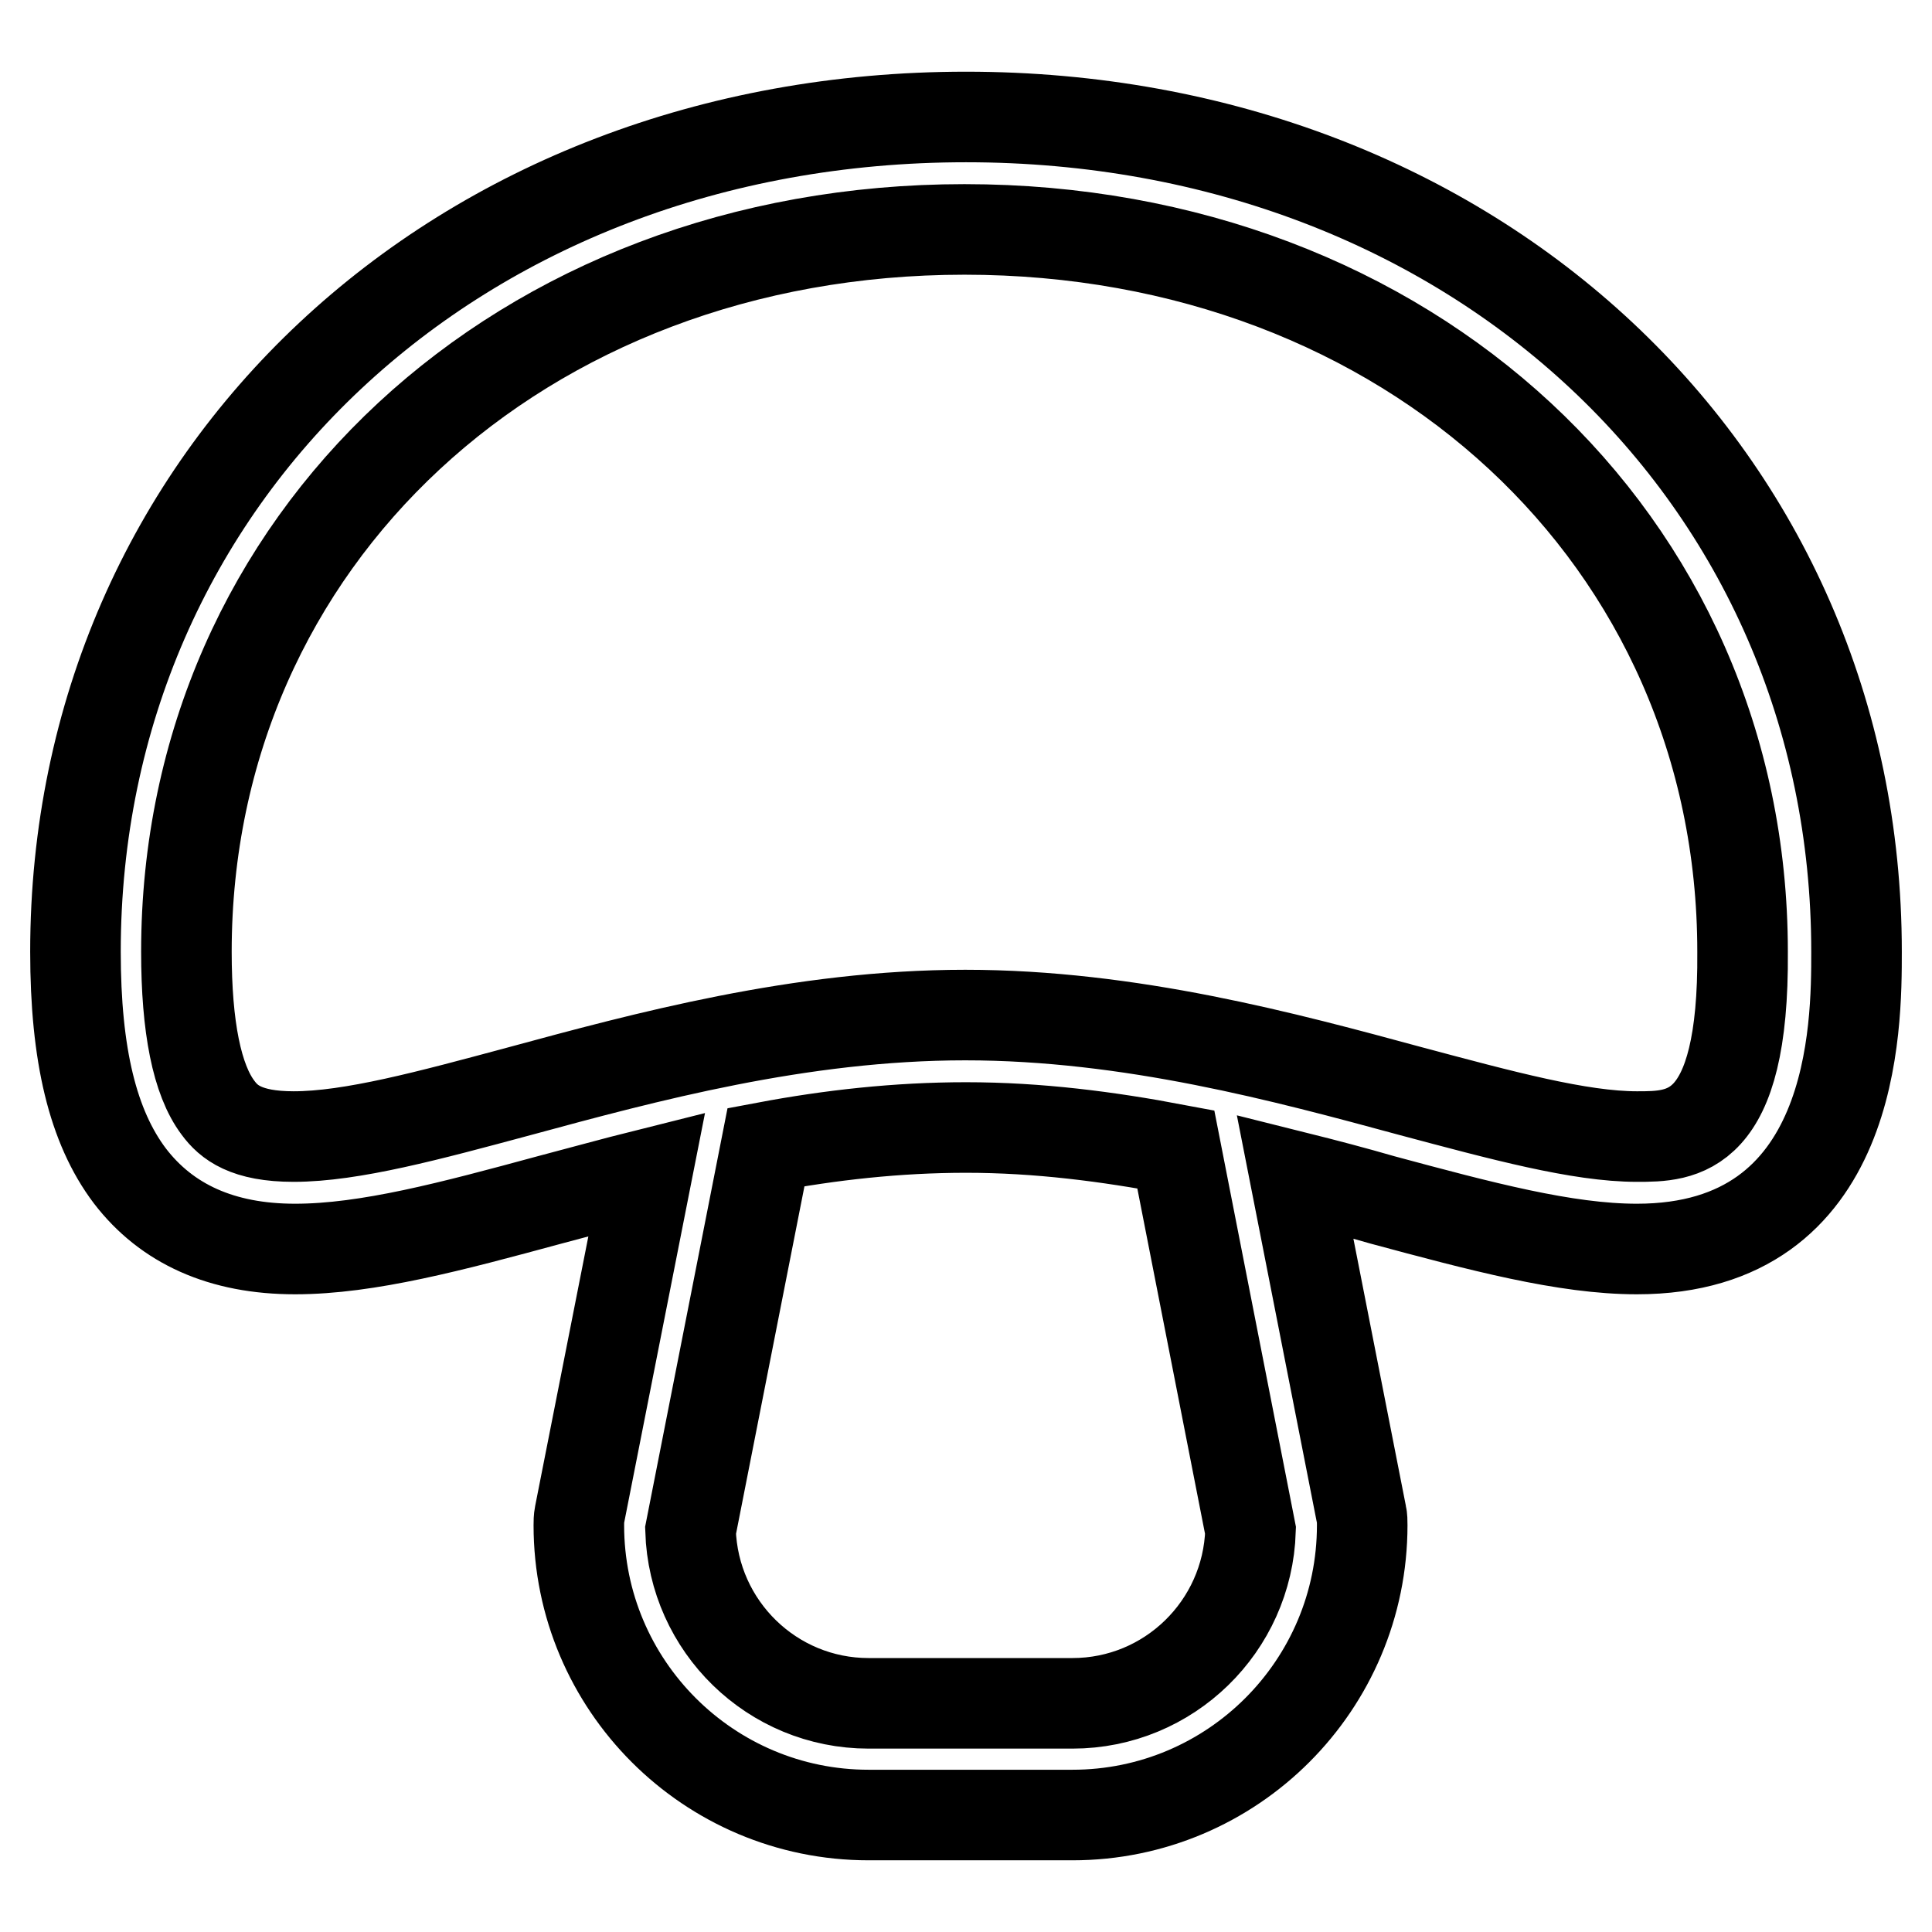
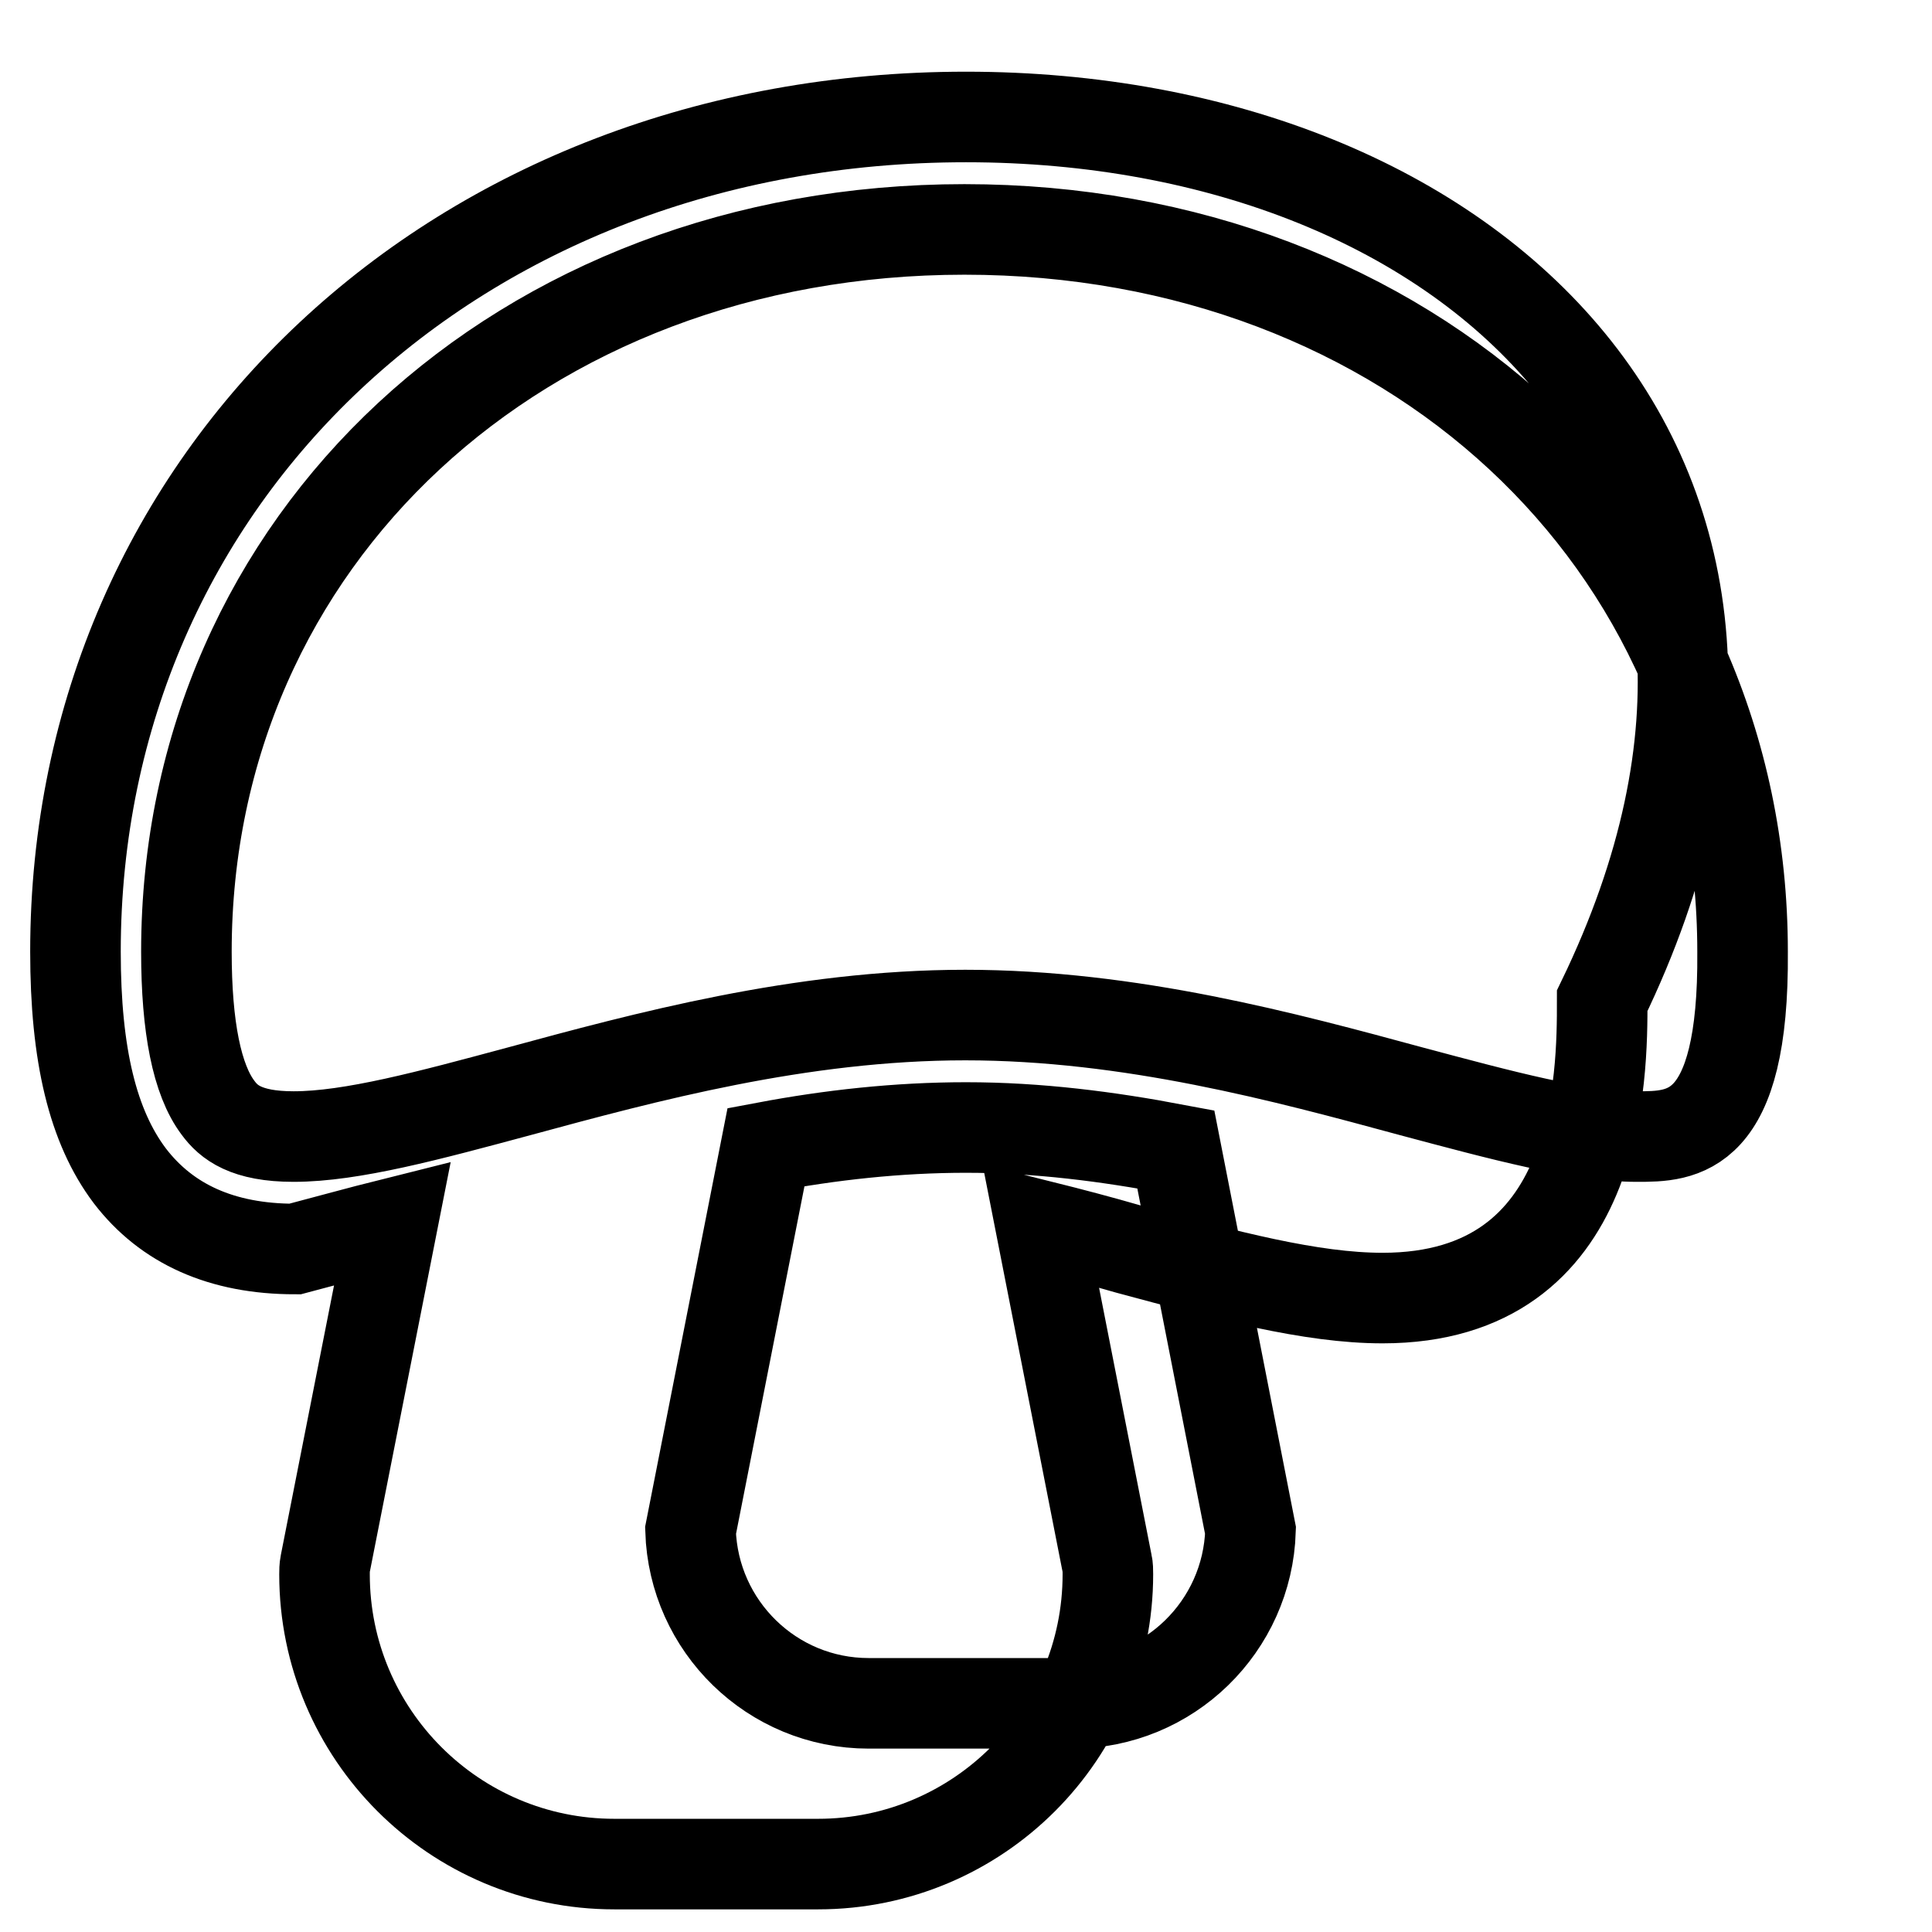
<svg xmlns="http://www.w3.org/2000/svg" version="1.1" x="0px" y="0px" viewBox="0 0 256 256" enable-background="new 0 0 256 256" xml:space="preserve">
  <g>
-     <path stroke-width="12" fill-opacity="0" stroke="#000000" d="M128,15.5C60.7,15.5,10,63,10,126.1c0,13.7,2.3,23.2,7.2,29.7c4.9,6.4,12.2,9.7,21.9,9.7 c9.6,0,20.8-3,33.7-6.5c4.2-1.1,8.5-2.3,12.9-3.4l-8.9,45.1c-0.1,0.5-0.1,1-0.1,1.4c0,21.2,17.2,38.4,38.4,38.4h27 c21.2,0,38.4-17.2,38.4-38.4c0-0.5,0-1-0.1-1.4l-8.8-44.8c4,1,7.8,2,11.6,3.1c13,3.5,24.2,6.5,33.7,6.5c29.1,0,29.1-29.6,29.1-39.4 C246,63,195.3,15.5,128,15.5z M165.7,202.8c-0.4,12.7-10.8,22.9-23.6,22.9h-27c-12.8,0-23.2-10.2-23.6-22.9l10-50.8 c8.5-1.6,17.4-2.6,26.5-2.6c9.6,0,18.8,1.2,27.8,2.9L165.7,202.8L165.7,202.8z M216.9,150.6c-7.6,0-17.9-2.8-29.9-6 c-16.6-4.5-37.2-10.1-59.1-10.1c-21.9,0-42.5,5.6-59.1,10.1c-11.9,3.2-22.2,6-29.9,6c-6.3,0-8.6-1.9-10-3.8 c-2.8-3.7-4.2-10.7-4.2-20.7c0-54.6,44.3-95.7,103.1-95.7c58.8,0,103.1,41.1,103.1,95.7C231.1,150.6,222.9,150.6,216.9,150.6z" />
+     <path stroke-width="12" fill-opacity="0" stroke="#000000" d="M128,15.5C60.7,15.5,10,63,10,126.1c0,13.7,2.3,23.2,7.2,29.7c4.9,6.4,12.2,9.7,21.9,9.7 c4.2-1.1,8.5-2.3,12.9-3.4l-8.9,45.1c-0.1,0.5-0.1,1-0.1,1.4c0,21.2,17.2,38.4,38.4,38.4h27 c21.2,0,38.4-17.2,38.4-38.4c0-0.5,0-1-0.1-1.4l-8.8-44.8c4,1,7.8,2,11.6,3.1c13,3.5,24.2,6.5,33.7,6.5c29.1,0,29.1-29.6,29.1-39.4 C246,63,195.3,15.5,128,15.5z M165.7,202.8c-0.4,12.7-10.8,22.9-23.6,22.9h-27c-12.8,0-23.2-10.2-23.6-22.9l10-50.8 c8.5-1.6,17.4-2.6,26.5-2.6c9.6,0,18.8,1.2,27.8,2.9L165.7,202.8L165.7,202.8z M216.9,150.6c-7.6,0-17.9-2.8-29.9-6 c-16.6-4.5-37.2-10.1-59.1-10.1c-21.9,0-42.5,5.6-59.1,10.1c-11.9,3.2-22.2,6-29.9,6c-6.3,0-8.6-1.9-10-3.8 c-2.8-3.7-4.2-10.7-4.2-20.7c0-54.6,44.3-95.7,103.1-95.7c58.8,0,103.1,41.1,103.1,95.7C231.1,150.6,222.9,150.6,216.9,150.6z" />
  </g>
</svg>